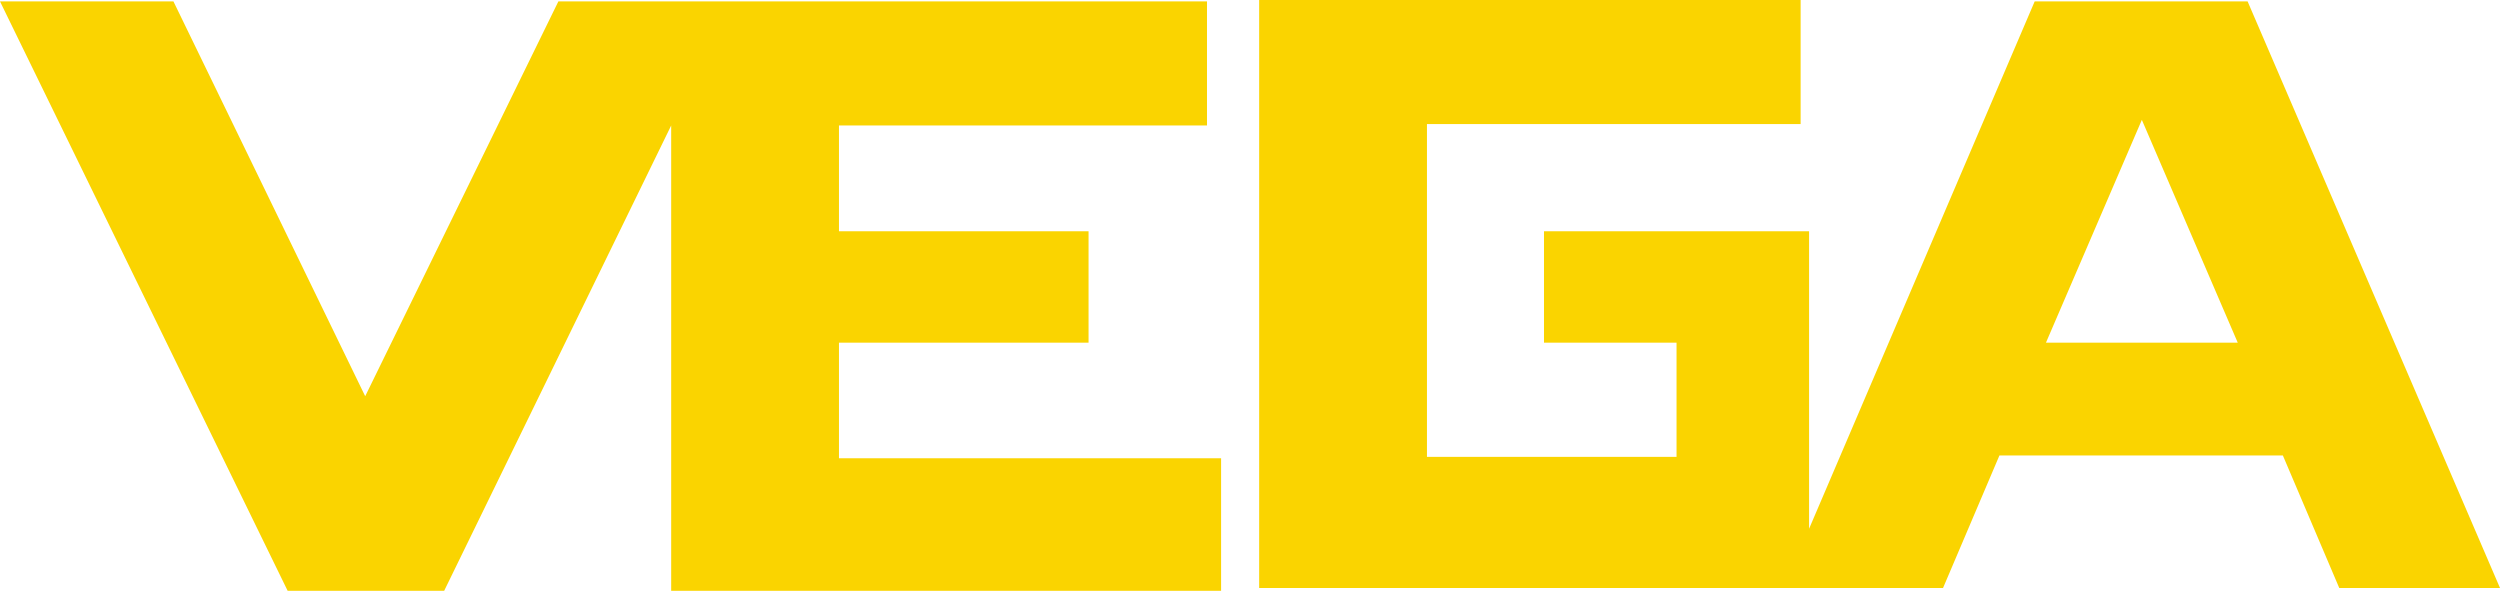
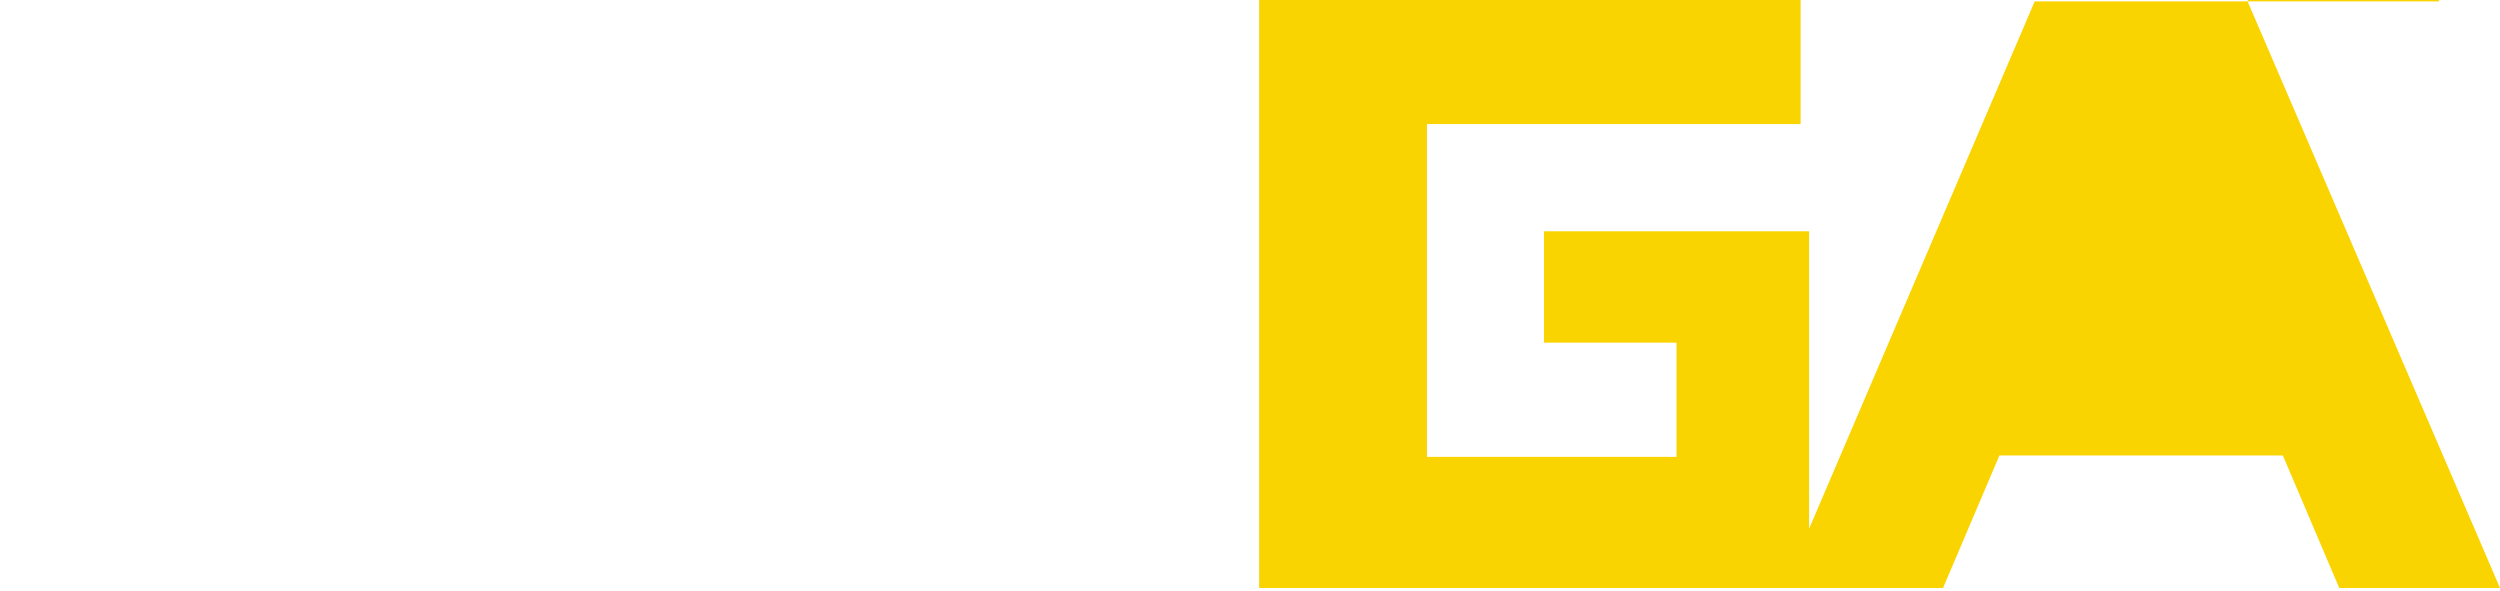
<svg xmlns="http://www.w3.org/2000/svg" version="1.1" id="Layer_1" x="0px" y="0px" viewBox="0 0 177.3 41.9" enable-background="new 0 0 177.3 41.9" xml:space="preserve">
  <g id="Layer_2_1_">
    <g id="Layer_1-2">
-       <polygon fill="#FAD400" points="0,0.1 12.3,0.1 25.9,28.1 39.6,0.1 85.6,0.1 85.6,8.9 59.5,8.9 59.5,16.4 77.2,16.4 77.2,24.3     59.5,24.3 59.5,32.5 86.6,32.5 86.6,41.9 47.6,41.9 47.6,8.9 31.5,41.9 20.4,41.9   " />
-       <path fill="#FAD400" d="M159.4,0.1h-15.1l-16,37.4V16.4h-18.8v7.9h9.4v8.1h-17.7V8.8h26.5V0H89.3v41.7h48.5l4-9.4h20.1l4,9.4h11.4    L159.4,0.1z M145.1,24.3l6.8-15.8l6.8,15.8H145.1z" />
+       <path fill="#FAD400" d="M159.4,0.1h-15.1l-16,37.4V16.4h-18.8v7.9h9.4v8.1h-17.7V8.8h26.5V0H89.3v41.7h48.5l4-9.4h20.1l4,9.4h11.4    L159.4,0.1z l6.8-15.8l6.8,15.8H145.1z" />
    </g>
  </g>
</svg>